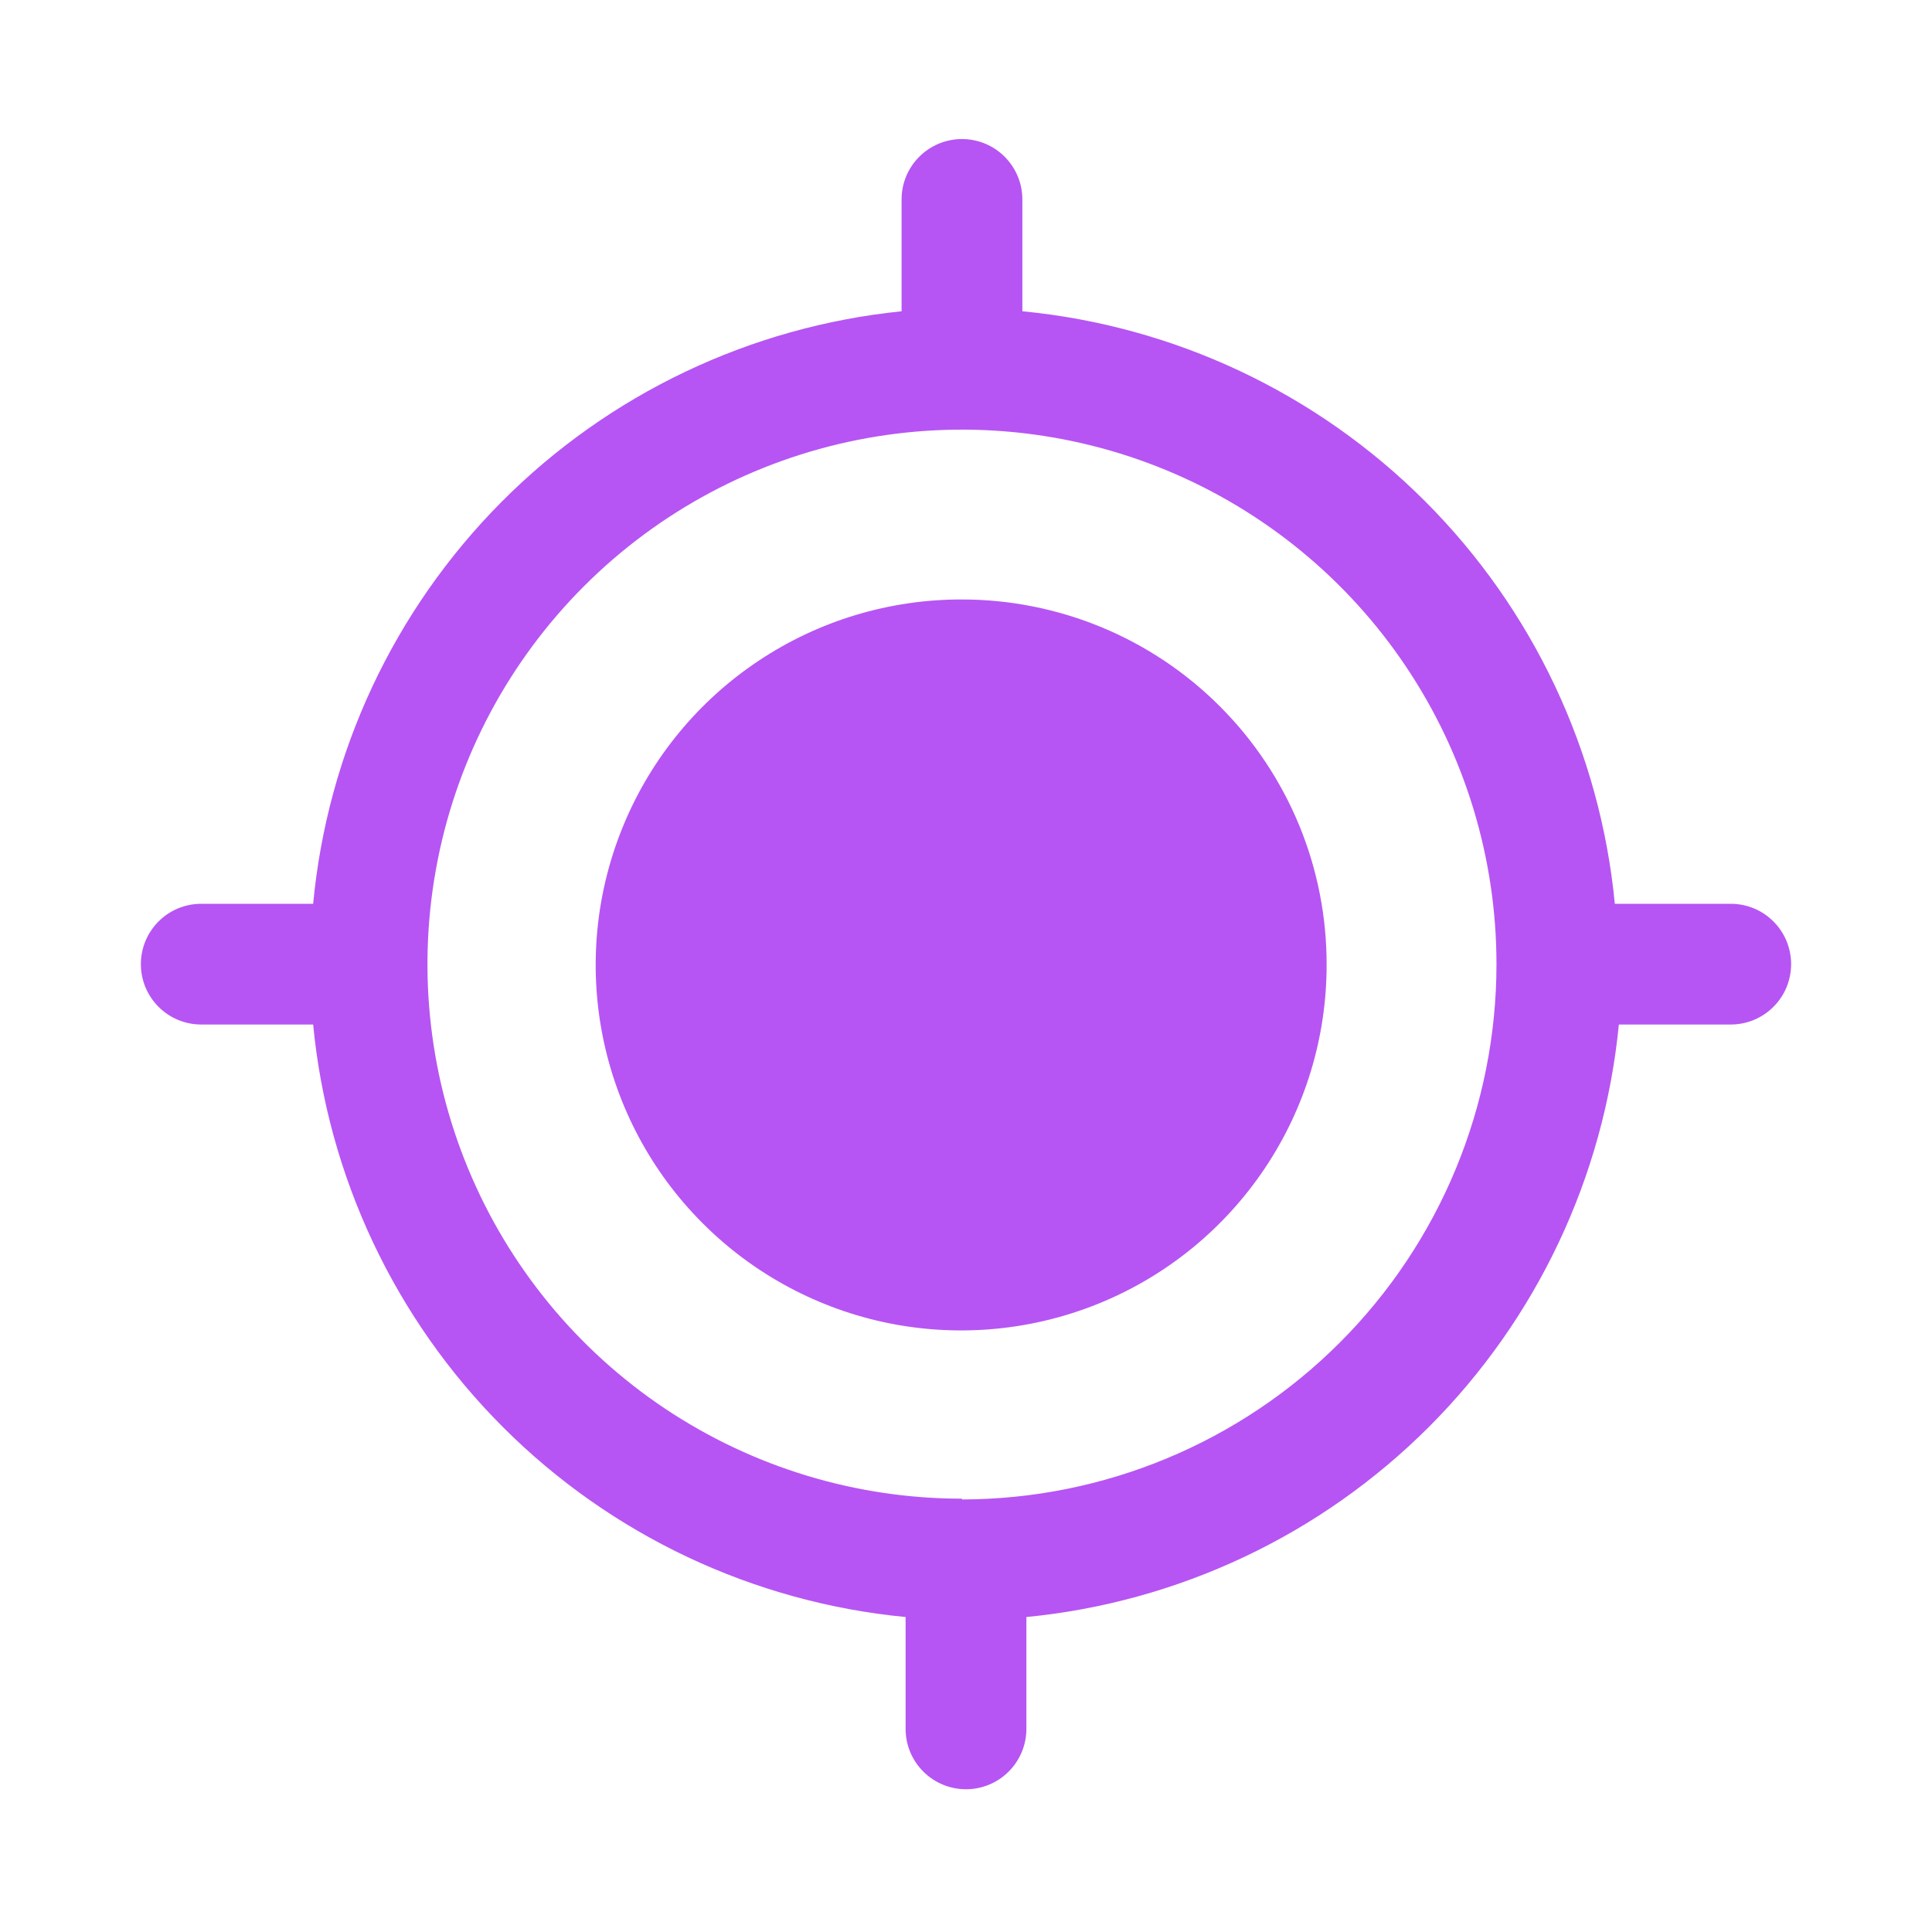
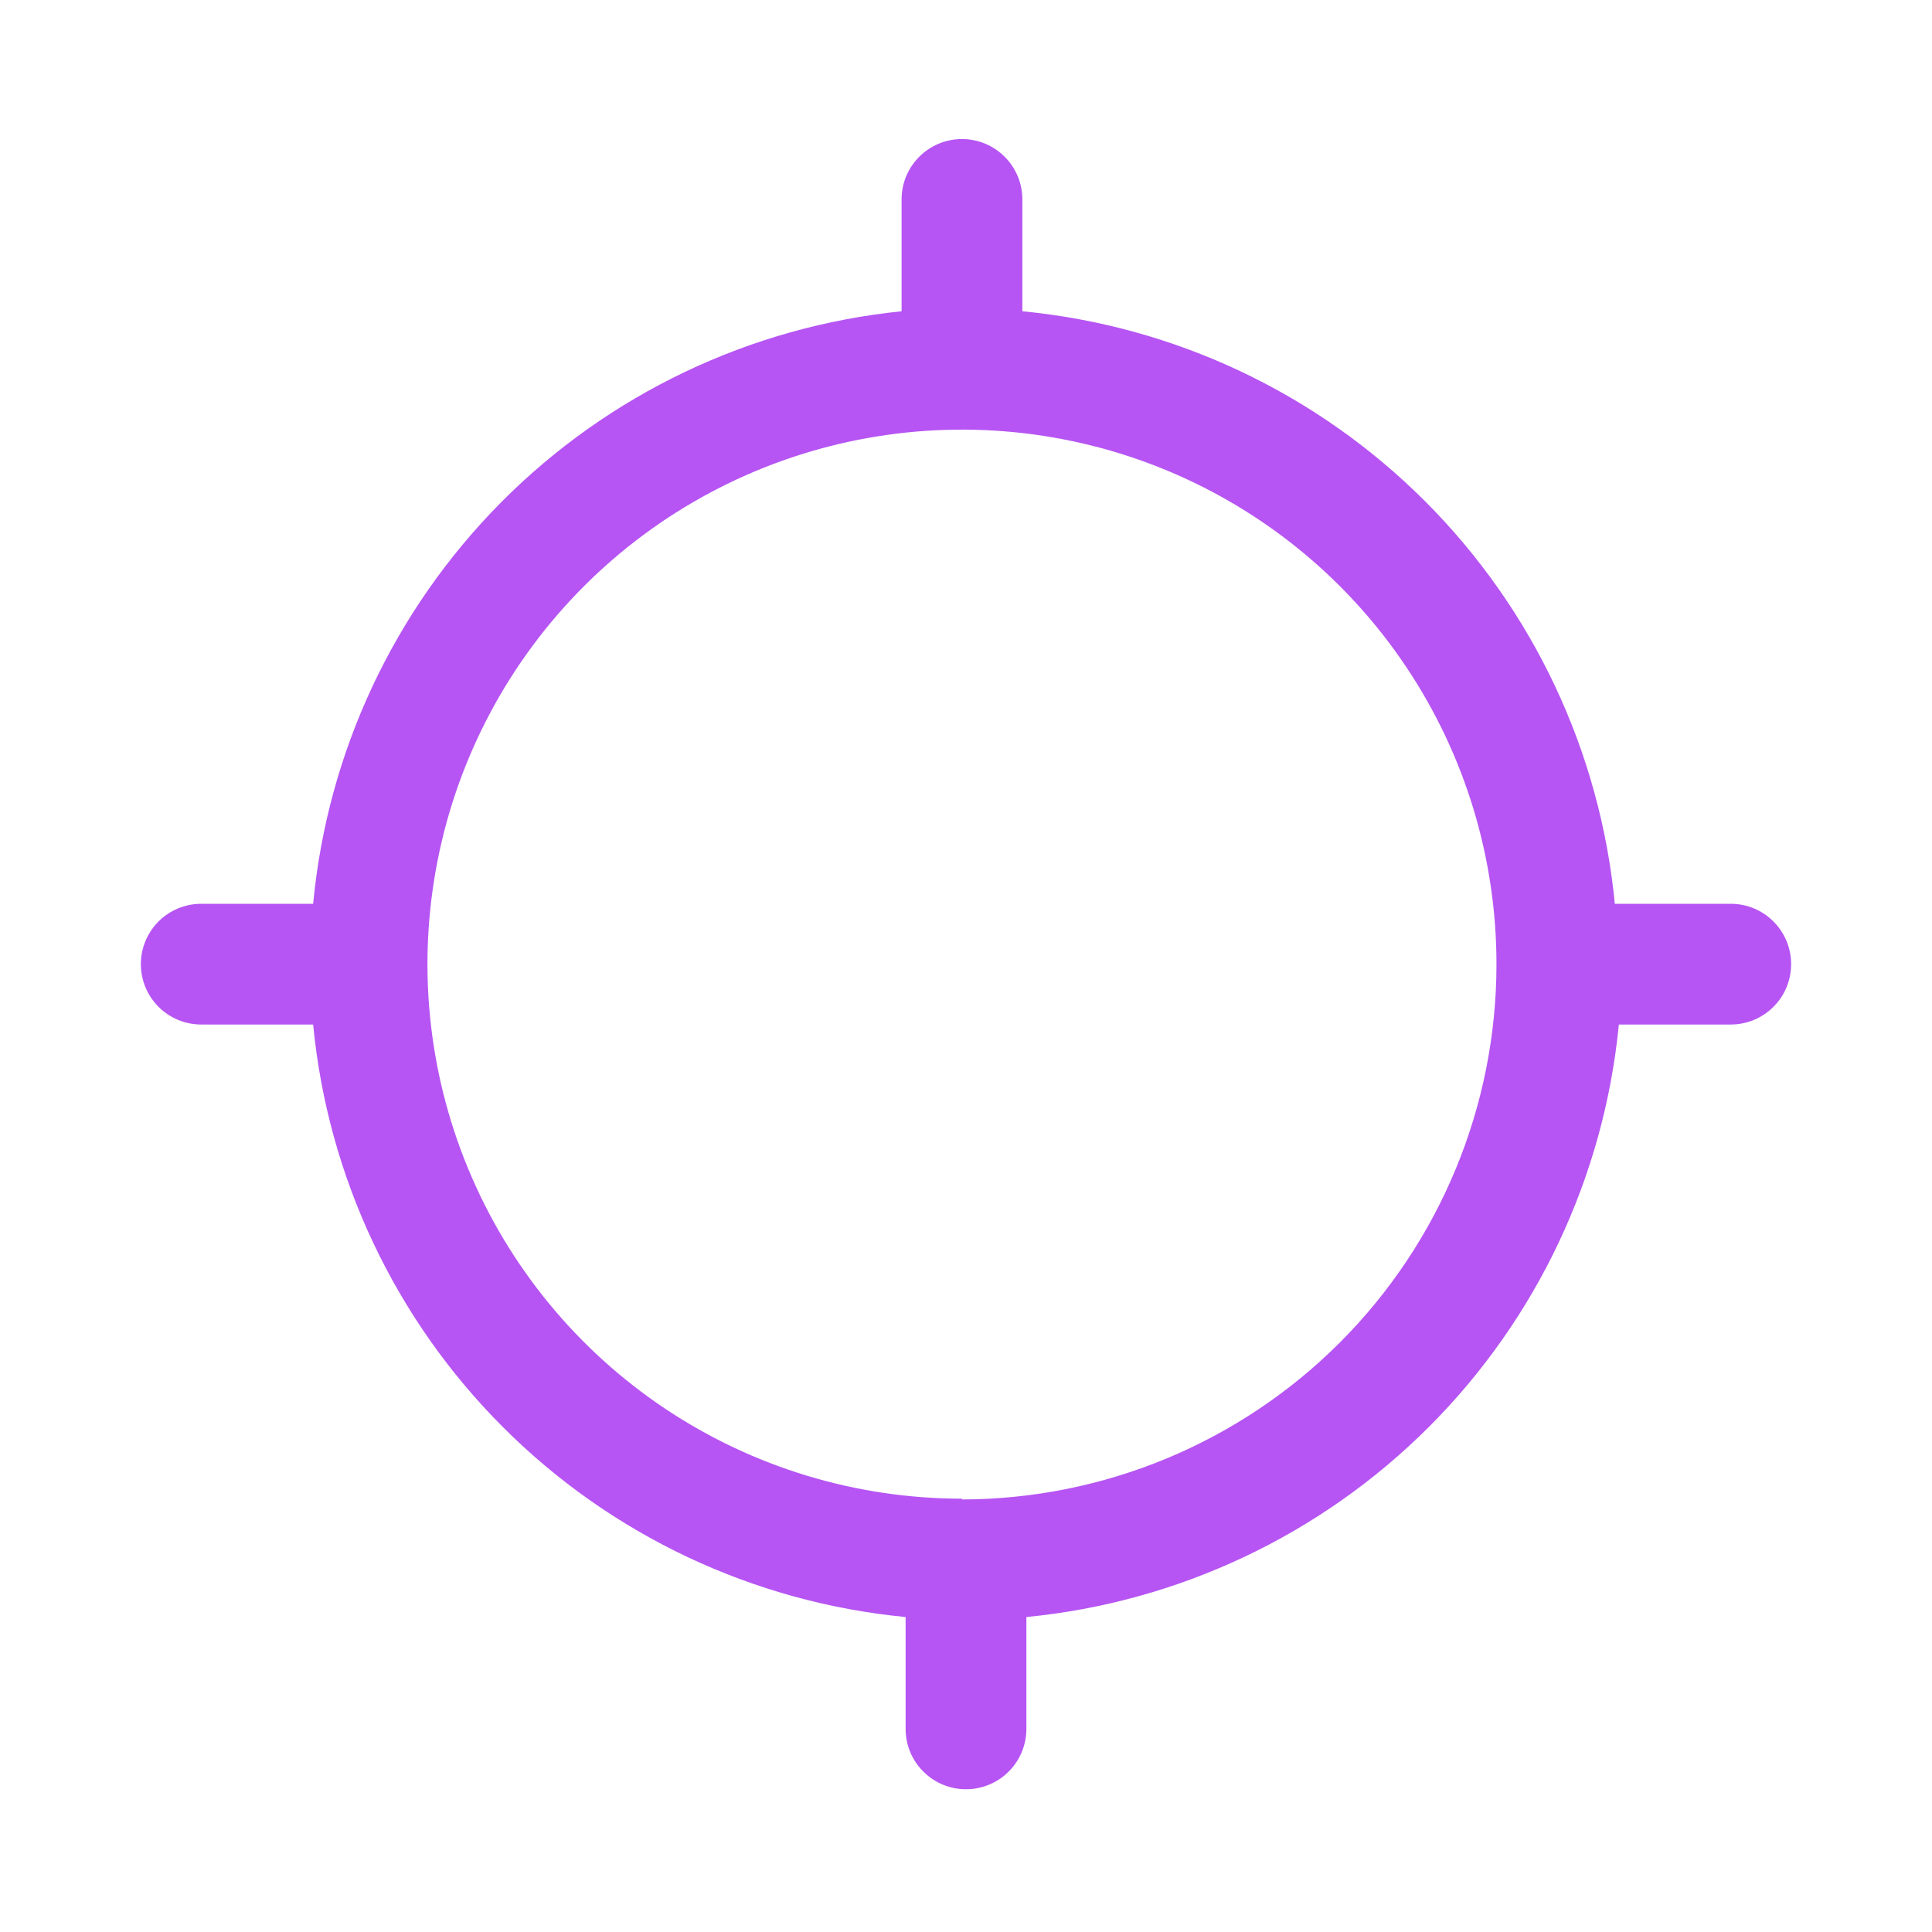
<svg xmlns="http://www.w3.org/2000/svg" width="35" height="35" viewBox="0 0 35 35" fill="none">
  <path d="M31.281 16.373H29.254C28.989 13.616 27.773 11.037 25.815 9.079C23.856 7.12 21.278 5.904 18.521 5.639V3.612C18.521 3.322 18.405 3.044 18.2 2.839C17.995 2.634 17.717 2.519 17.427 2.519C17.137 2.519 16.859 2.634 16.654 2.839C16.448 3.044 16.333 3.322 16.333 3.612V5.639C13.588 5.918 11.025 7.14 9.081 9.097C7.137 11.055 5.932 13.626 5.673 16.373H3.646C3.502 16.373 3.36 16.401 3.227 16.456C3.094 16.511 2.974 16.591 2.872 16.693C2.771 16.795 2.69 16.915 2.635 17.048C2.58 17.181 2.552 17.323 2.552 17.466C2.552 17.61 2.58 17.752 2.635 17.885C2.69 18.018 2.771 18.138 2.872 18.24C2.974 18.341 3.094 18.422 3.227 18.477C3.36 18.532 3.502 18.56 3.646 18.56H5.673C5.938 21.317 7.154 23.896 9.112 25.854C11.07 27.813 13.649 29.029 16.406 29.294V31.321C16.406 31.611 16.521 31.889 16.727 32.094C16.932 32.299 17.21 32.414 17.5 32.414C17.79 32.414 18.068 32.299 18.273 32.094C18.478 31.889 18.594 31.611 18.594 31.321V29.294C21.349 29.026 23.927 27.809 25.885 25.851C27.843 23.893 29.059 21.316 29.327 18.56H31.354C31.498 18.56 31.64 18.532 31.773 18.477C31.905 18.422 32.026 18.341 32.127 18.24C32.229 18.138 32.31 18.018 32.365 17.885C32.419 17.752 32.448 17.61 32.448 17.466C32.448 17.323 32.419 17.181 32.365 17.048C32.31 16.915 32.229 16.795 32.127 16.693C32.026 16.591 31.905 16.511 31.773 16.456C31.64 16.401 31.498 16.373 31.354 16.373H31.281ZM17.427 27.15C15.512 27.15 13.64 26.582 12.047 25.518C10.455 24.454 9.214 22.942 8.481 21.172C7.748 19.403 7.556 17.456 7.93 15.577C8.303 13.699 9.226 11.973 10.58 10.619C11.934 9.265 13.659 8.343 15.538 7.969C17.416 7.596 19.363 7.787 21.133 8.52C22.902 9.253 24.414 10.494 25.478 12.087C26.542 13.679 27.11 15.551 27.11 17.466C27.11 20.036 26.091 22.5 24.275 24.319C22.459 26.137 19.997 27.16 17.427 27.164V27.15Z" fill="#B655F3" />
-   <path d="M24.033 17.481C24.033 18.791 23.645 20.072 22.916 21.161C22.188 22.25 21.153 23.099 19.943 23.599C18.732 24.1 17.4 24.23 16.115 23.974C14.831 23.717 13.651 23.085 12.726 22.157C11.8 21.23 11.171 20.049 10.917 18.764C10.663 17.479 10.796 16.147 11.3 14.937C11.803 13.728 12.654 12.695 13.745 11.969C14.835 11.243 16.117 10.857 17.427 10.86C18.296 10.86 19.156 11.032 19.958 11.364C20.761 11.697 21.49 12.185 22.103 12.8C22.717 13.415 23.203 14.145 23.535 14.948C23.866 15.752 24.035 16.612 24.033 17.481Z" fill="#B655F3" />
</svg>